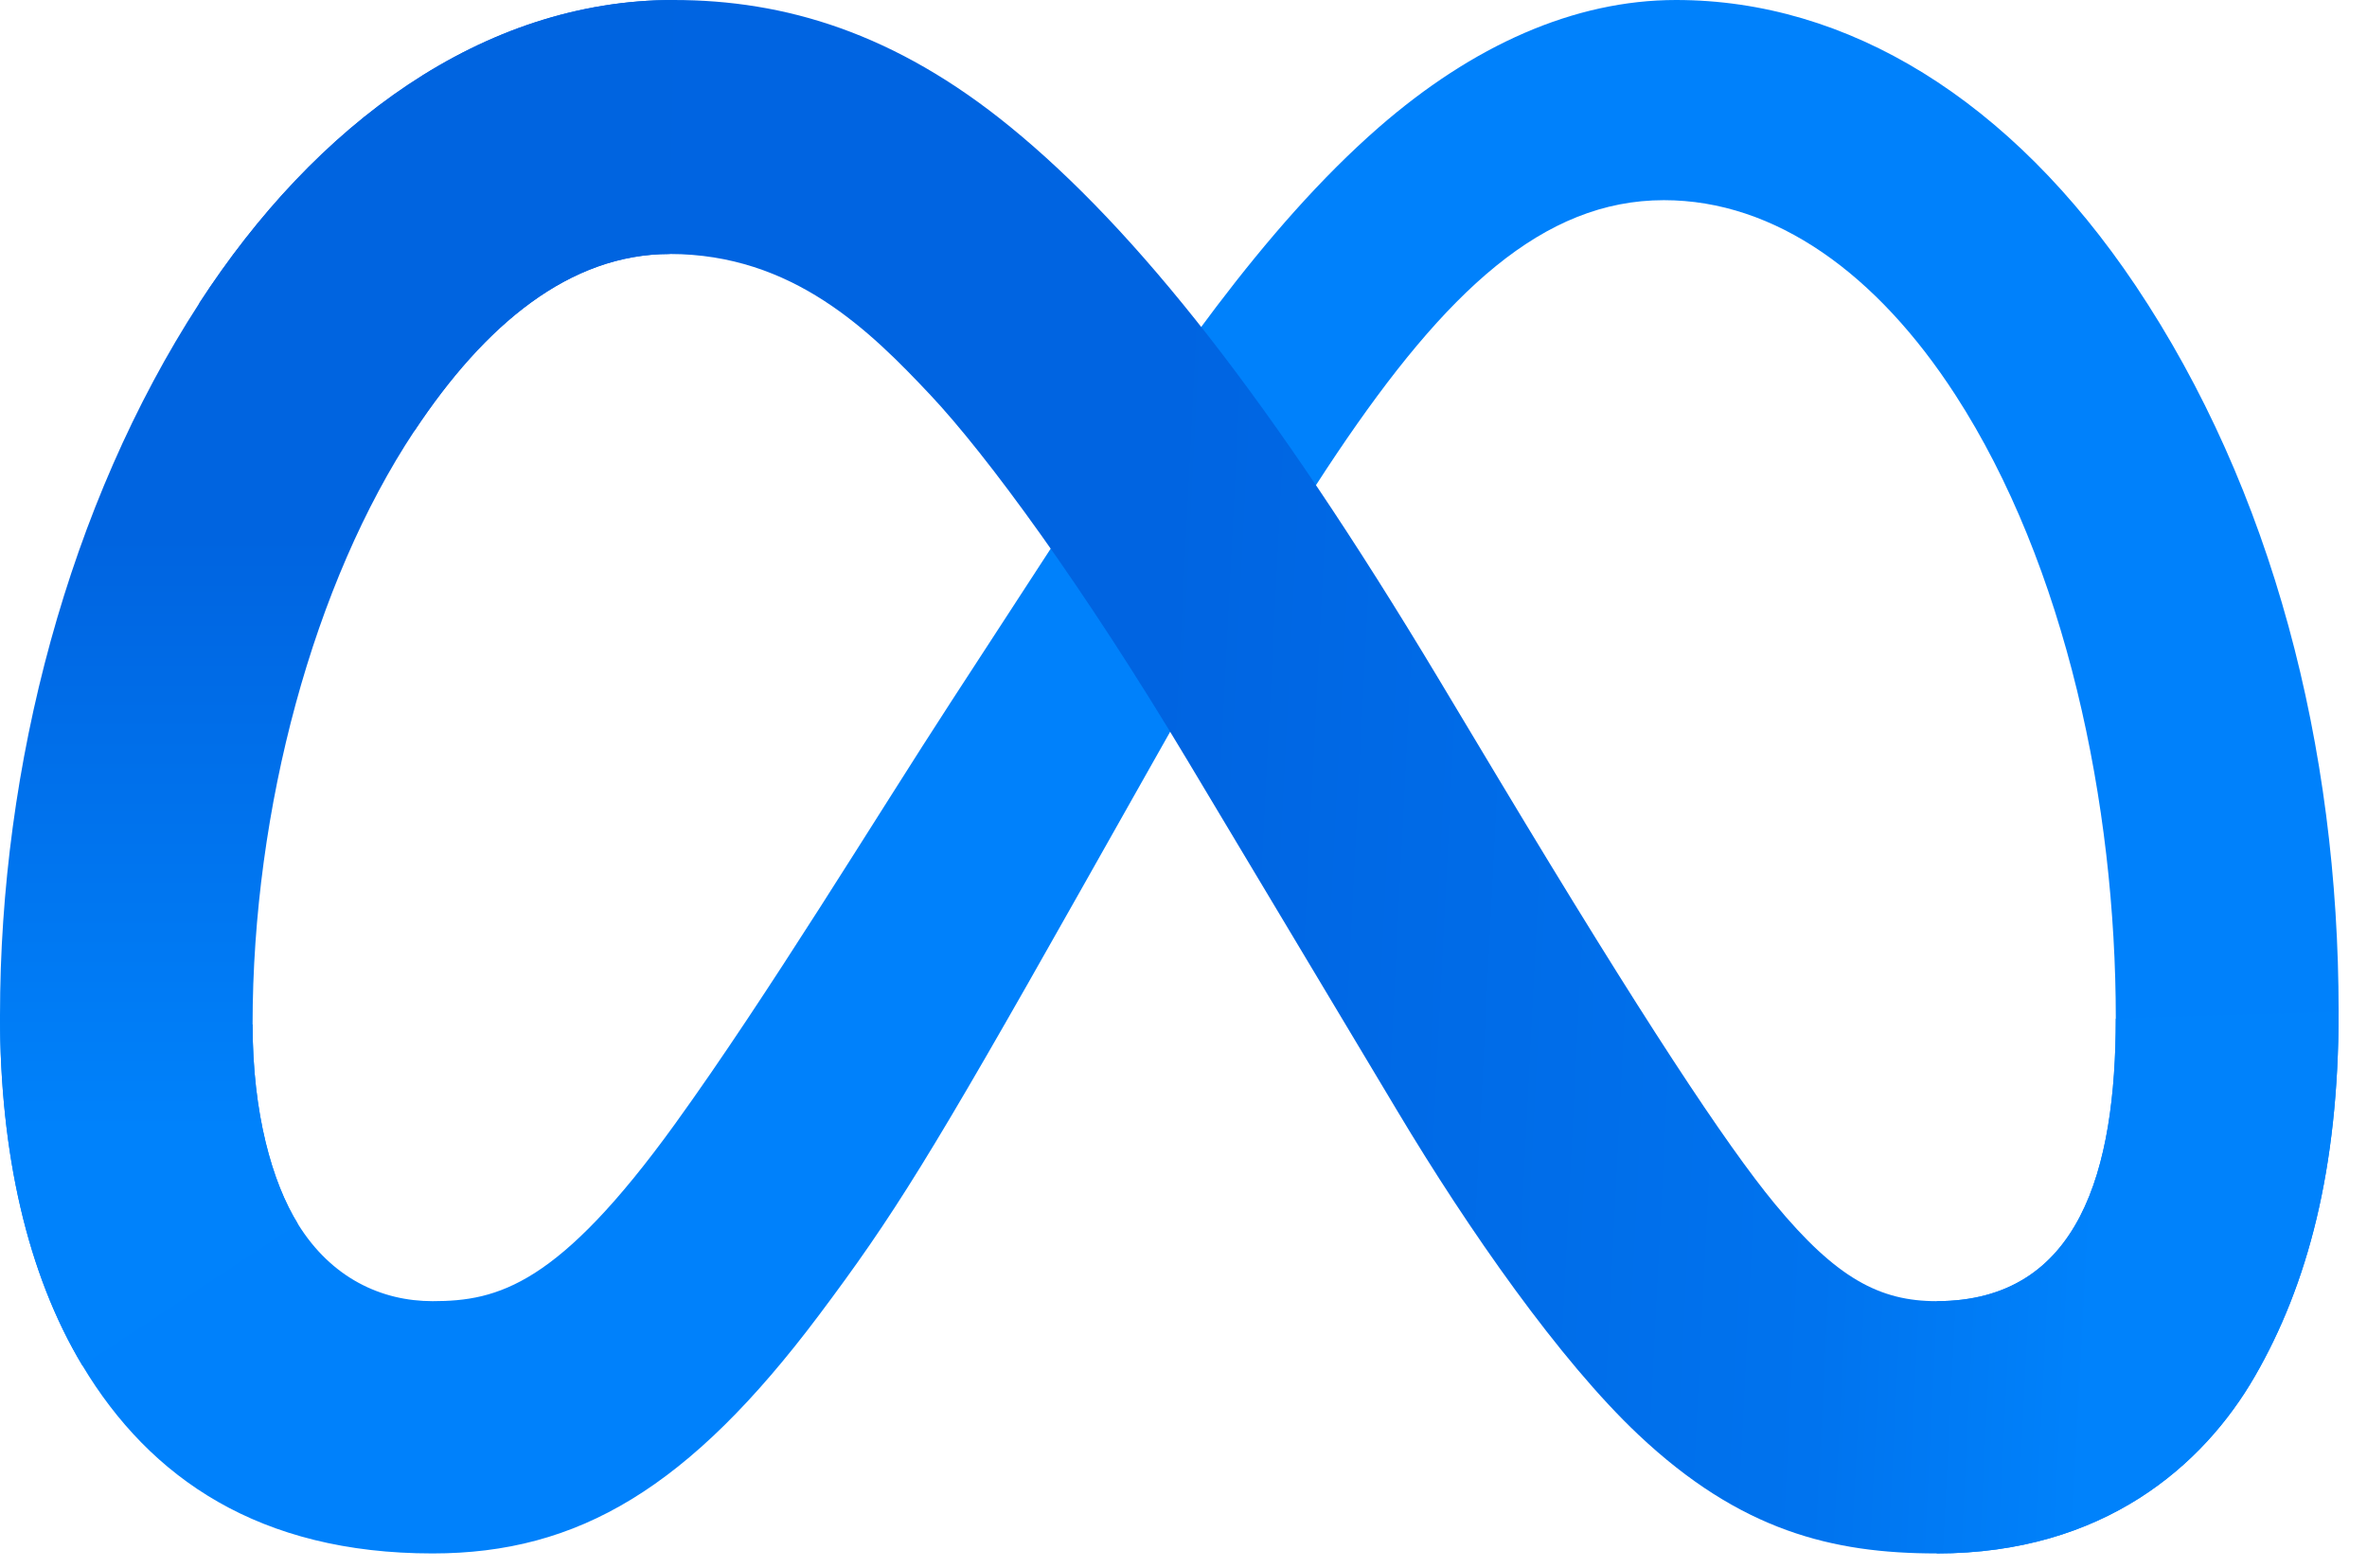
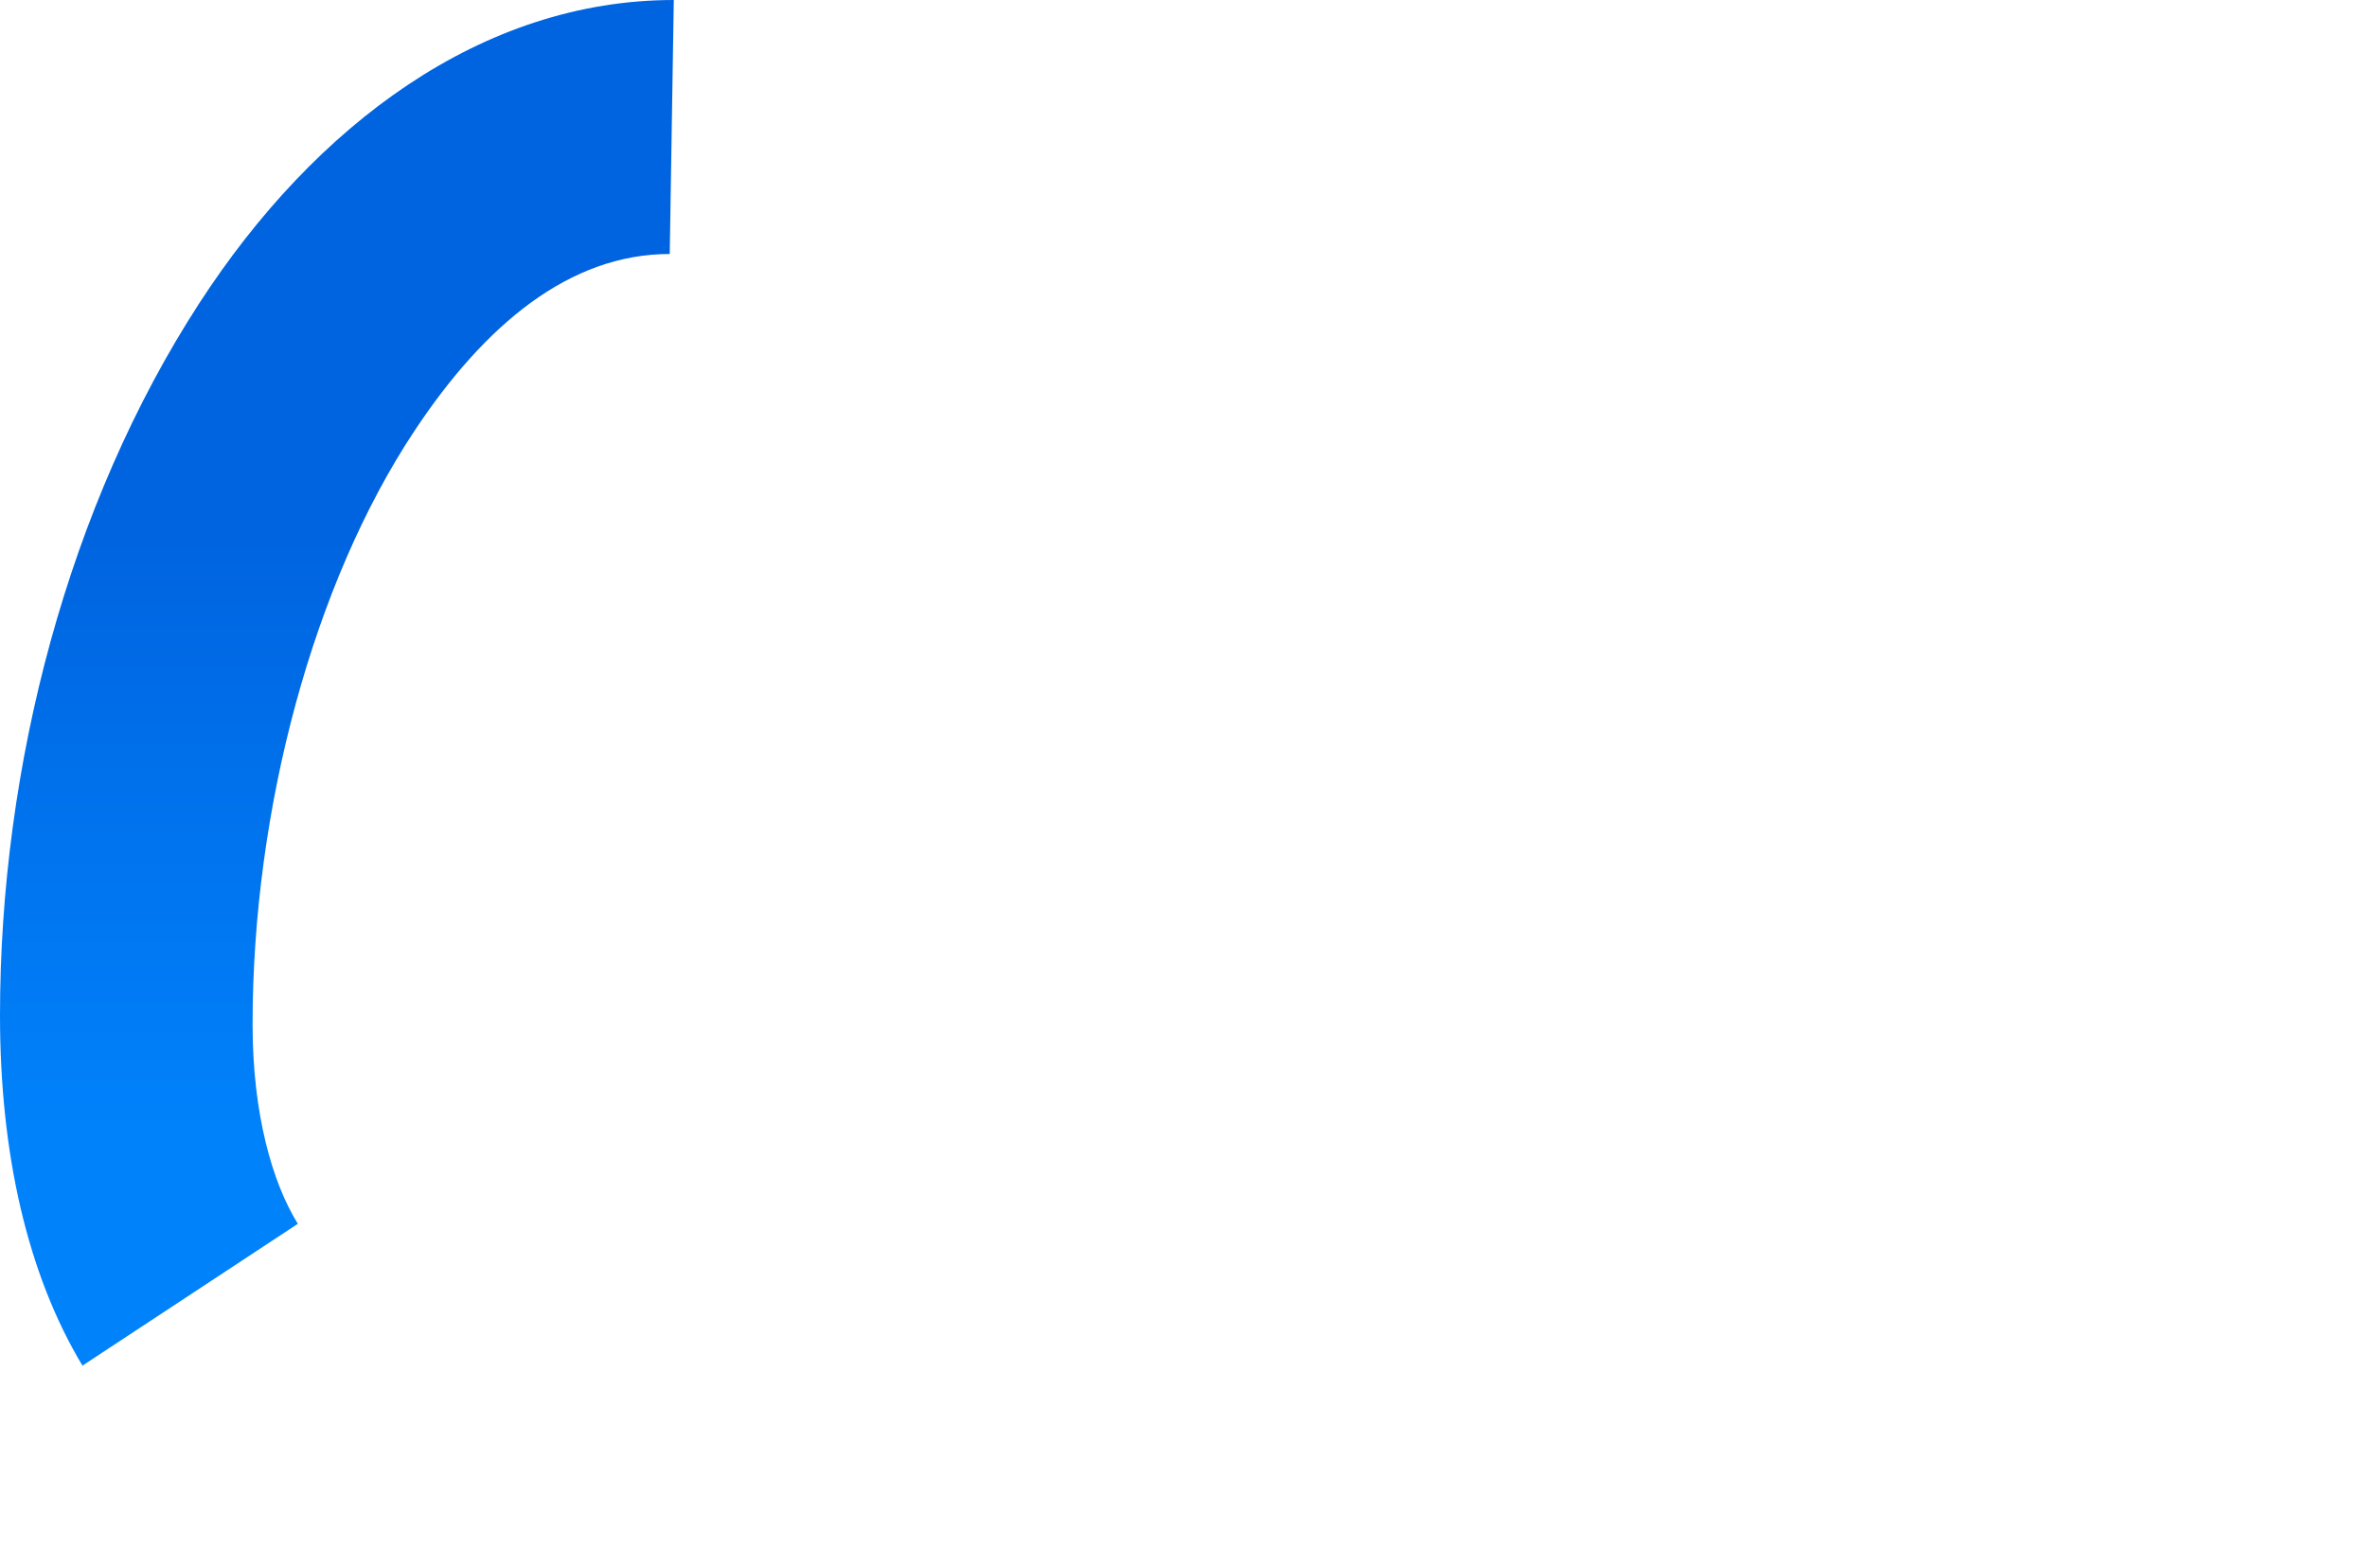
<svg xmlns="http://www.w3.org/2000/svg" width="80" height="53" viewBox="0 0 80 53" fill="none">
-   <path d="M8.537 34.623C8.537 37.641 9.2 39.958 10.066 41.36C11.201 43.196 12.894 43.974 14.62 43.974C16.847 43.974 18.884 43.421 22.809 37.992C25.953 33.641 29.658 27.534 32.151 23.705L36.373 17.218C39.306 12.713 42.701 7.705 46.593 4.31C49.77 1.539 53.198 0 56.648 0C62.439 0 67.956 3.356 72.178 9.651C76.798 16.544 79.041 25.227 79.041 34.188C79.041 39.515 77.991 43.429 76.205 46.522C74.478 49.512 71.114 52.5 65.455 52.5V43.974C70.3 43.974 71.51 39.521 71.51 34.425C71.51 27.163 69.817 19.103 66.087 13.345C63.44 9.26 60.009 6.765 56.236 6.765C52.154 6.765 48.869 9.843 45.178 15.332C43.215 18.249 41.2 21.803 38.938 25.813L36.448 30.225C31.445 39.095 30.178 41.115 27.677 44.449C23.292 50.287 19.549 52.5 14.62 52.5C8.774 52.5 5.077 49.968 2.787 46.153C0.918 43.044 0 38.965 0 34.317L8.537 34.623Z" fill="#0081FB" />
-   <path d="M6.73 10.253C10.645 4.219 16.293 0 22.772 0C26.524 0 30.254 1.11 34.149 4.291C38.409 7.768 42.95 13.493 48.615 22.93L50.646 26.316C55.55 34.485 58.34 38.688 59.973 40.67C62.073 43.215 63.543 43.974 65.454 43.974C70.299 43.974 71.509 39.521 71.509 34.425L79.04 34.188C79.04 39.515 77.99 43.429 76.204 46.522C74.478 49.512 71.113 52.5 65.454 52.5C61.935 52.5 58.818 51.736 55.371 48.484C52.722 45.988 49.624 41.555 47.241 37.569L40.152 25.728C36.595 19.785 33.332 15.354 31.444 13.348C29.413 11.19 26.801 8.584 22.634 8.584C19.262 8.584 16.398 10.951 14.001 14.571L6.73 10.253Z" fill="url(#paint0_linear_8090_12376)" />
  <path d="M22.636 8.584C19.263 8.584 16.399 10.951 14.002 14.571C10.613 19.686 8.537 27.305 8.537 34.623C8.537 37.641 9.2 39.958 10.066 41.36L2.787 46.153C0.918 43.044 0 38.965 0 34.317C0 25.865 2.32 17.056 6.732 10.253C10.646 4.219 16.294 0 22.773 0L22.636 8.584Z" fill="url(#paint1_linear_8090_12376)" />
  <defs>
    <linearGradient id="paint0_linear_8090_12376" x1="17.134" y1="24.889" x2="71.558" y2="27.638" gradientUnits="userSpaceOnUse">
      <stop stop-color="#0064E1" />
      <stop offset="0.4" stop-color="#0064E1" />
      <stop offset="0.83" stop-color="#0073EE" />
      <stop offset="1" stop-color="#0082FB" />
    </linearGradient>
    <linearGradient id="paint1_linear_8090_12376" x1="11.385" y1="38.207" x2="11.385" y2="18.141" gradientUnits="userSpaceOnUse">
      <stop stop-color="#0082FB" />
      <stop offset="1" stop-color="#0064E0" />
    </linearGradient>
  </defs>
</svg>